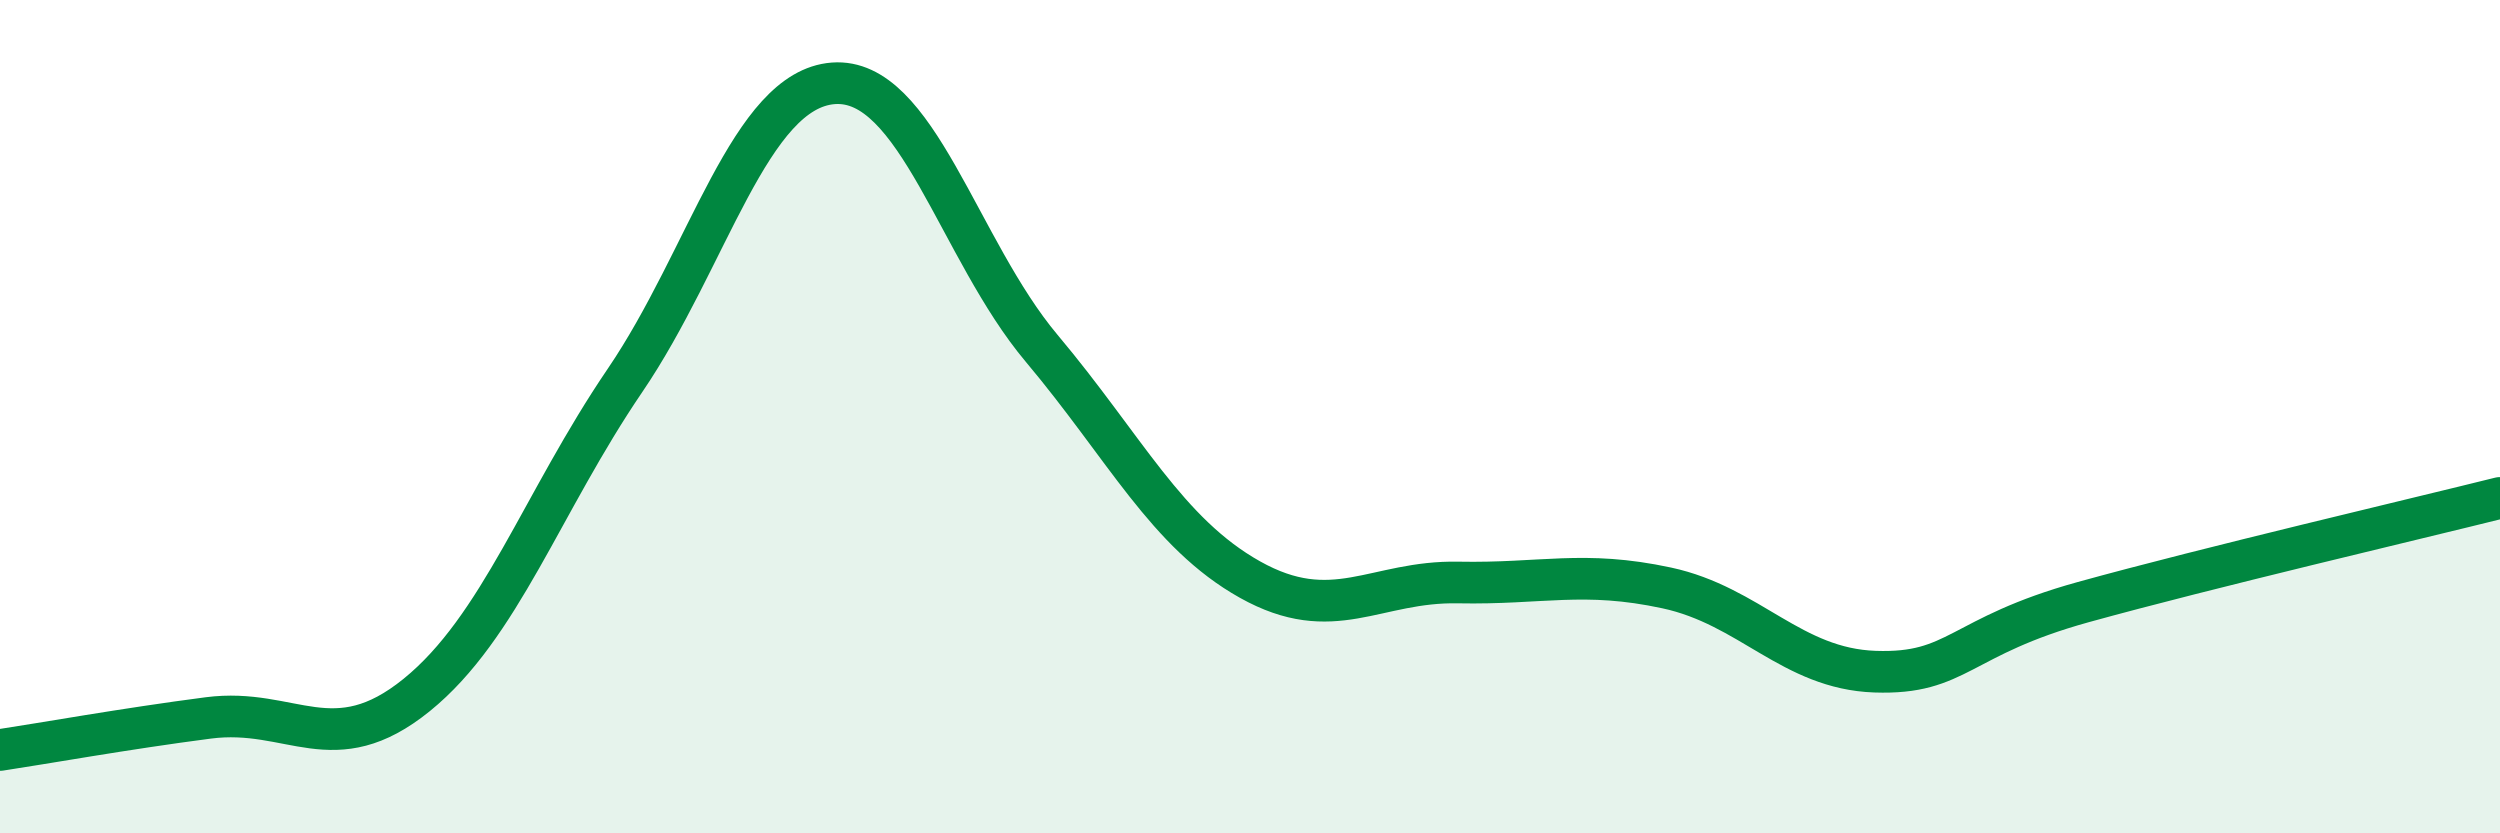
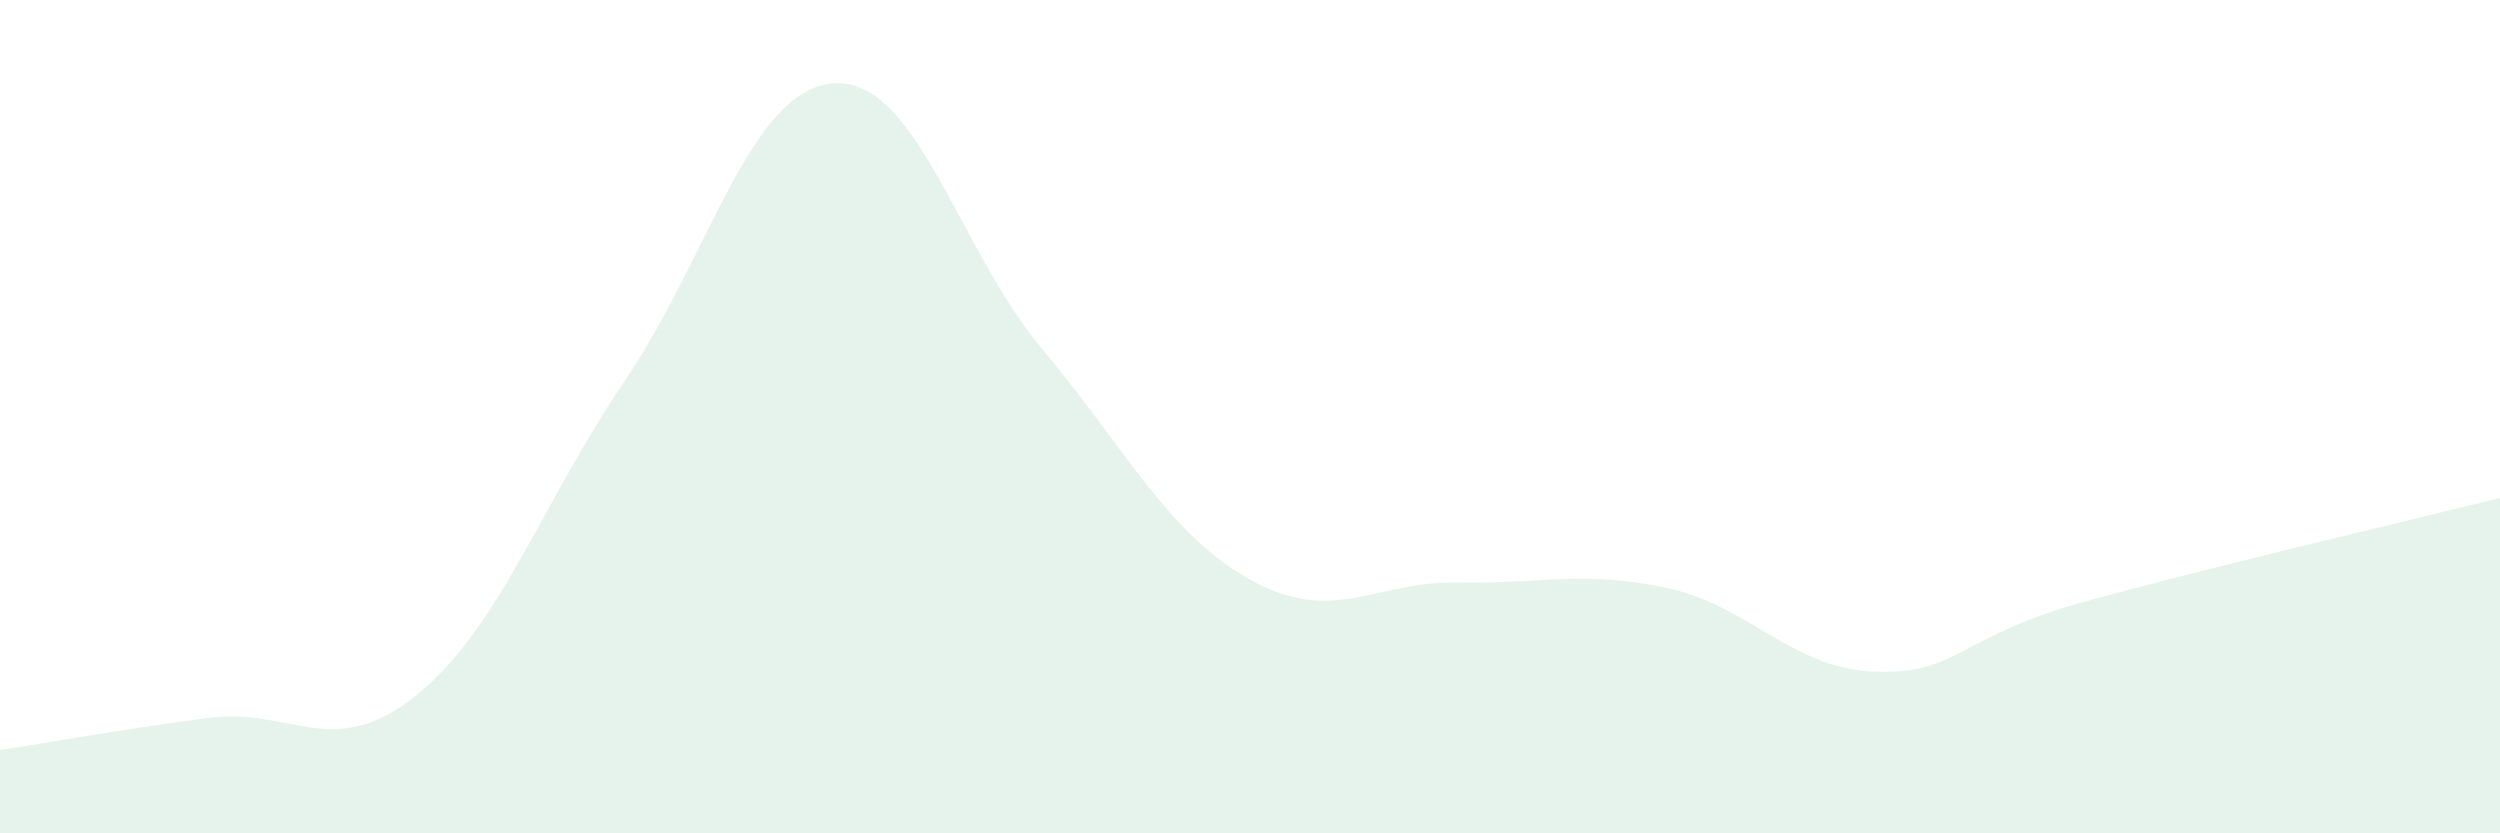
<svg xmlns="http://www.w3.org/2000/svg" width="60" height="20" viewBox="0 0 60 20">
  <path d="M 0,18 C 1,17.85 3,17.49 5,17.23 C 7,16.97 8,18.3 10,16.68 C 12,15.06 13,12.07 15,9.13 C 17,6.19 18,2.15 20,2 C 22,1.85 23,5.98 25,8.36 C 27,10.74 28,12.79 30,13.91 C 32,15.03 33,13.94 35,13.98 C 37,14.02 38,13.68 40,14.11 C 42,14.54 43,16.05 45,16.12 C 47,16.19 47,15.28 50,14.45 C 53,13.62 58,12.45 60,11.95L60 20L0 20Z" fill="#008740" opacity="0.1" stroke-linecap="round" stroke-linejoin="round" />
-   <path d="M 0,18 C 1,17.85 3,17.49 5,17.23 C 7,16.97 8,18.3 10,16.68 C 12,15.06 13,12.07 15,9.13 C 17,6.19 18,2.15 20,2 C 22,1.85 23,5.98 25,8.36 C 27,10.74 28,12.79 30,13.91 C 32,15.03 33,13.94 35,13.98 C 37,14.02 38,13.68 40,14.11 C 42,14.54 43,16.05 45,16.12 C 47,16.19 47,15.28 50,14.45 C 53,13.62 58,12.45 60,11.95" stroke="#008740" stroke-width="1" fill="none" stroke-linecap="round" stroke-linejoin="round" />
</svg>